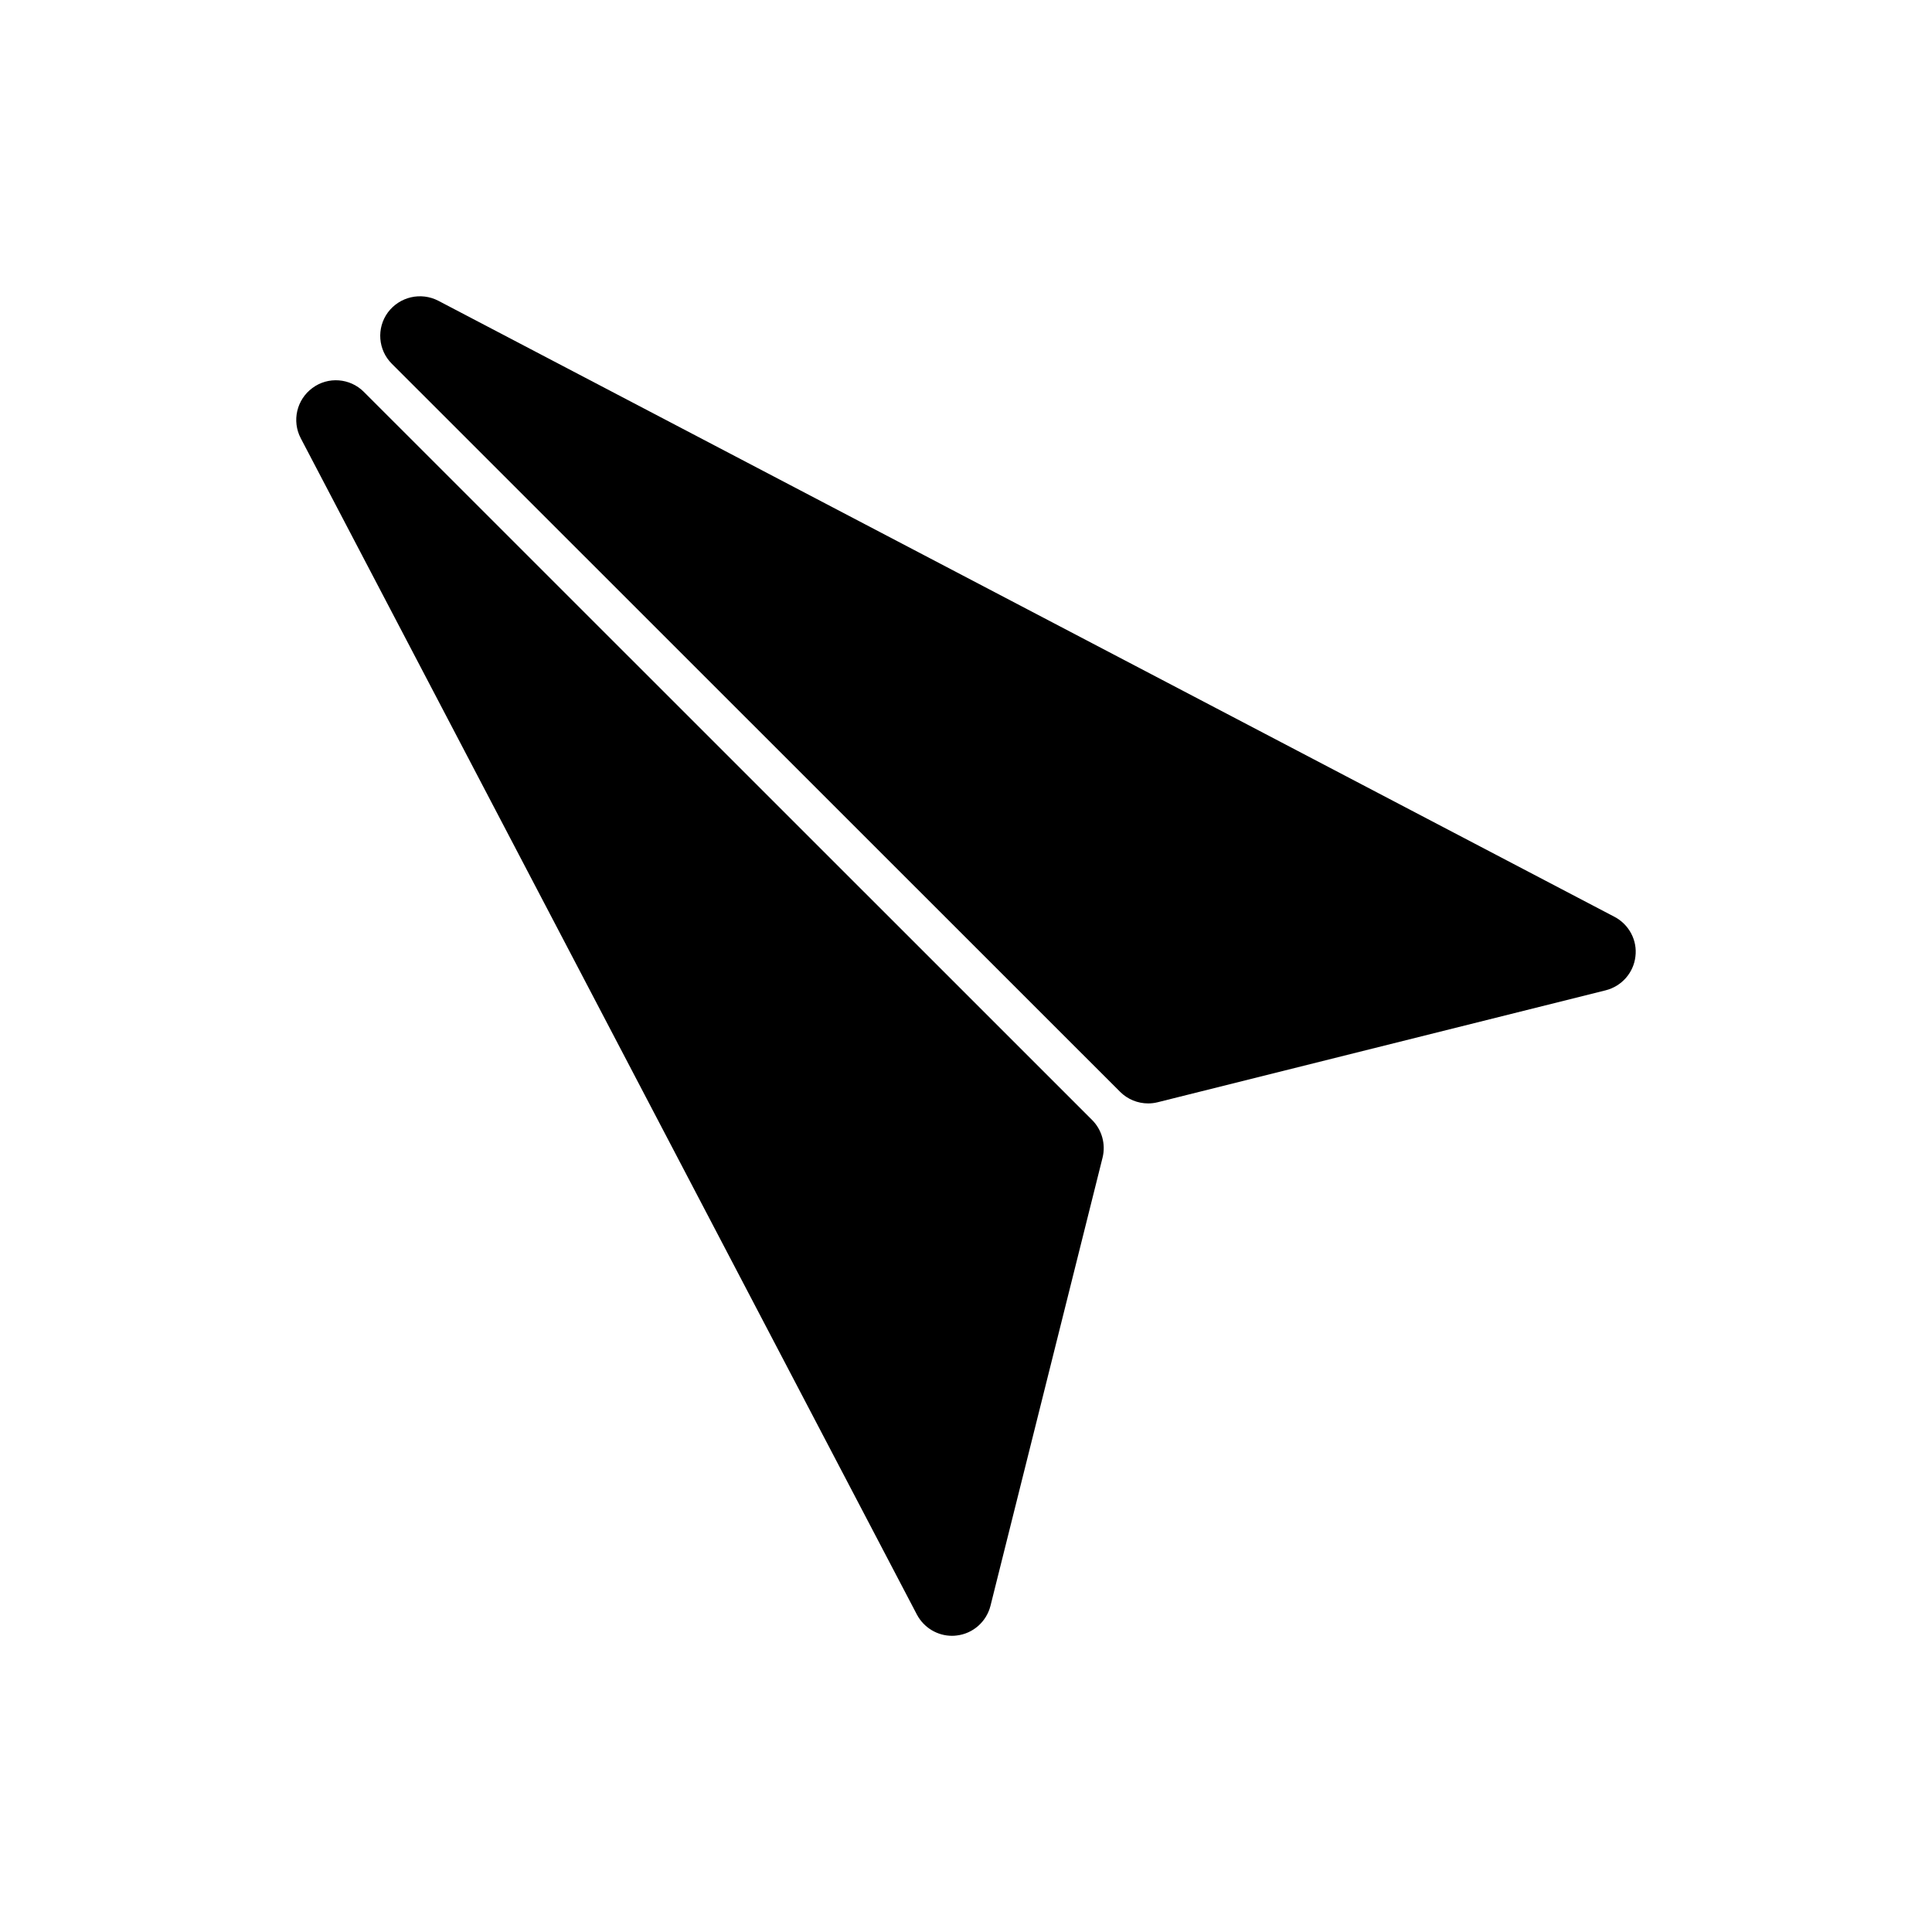
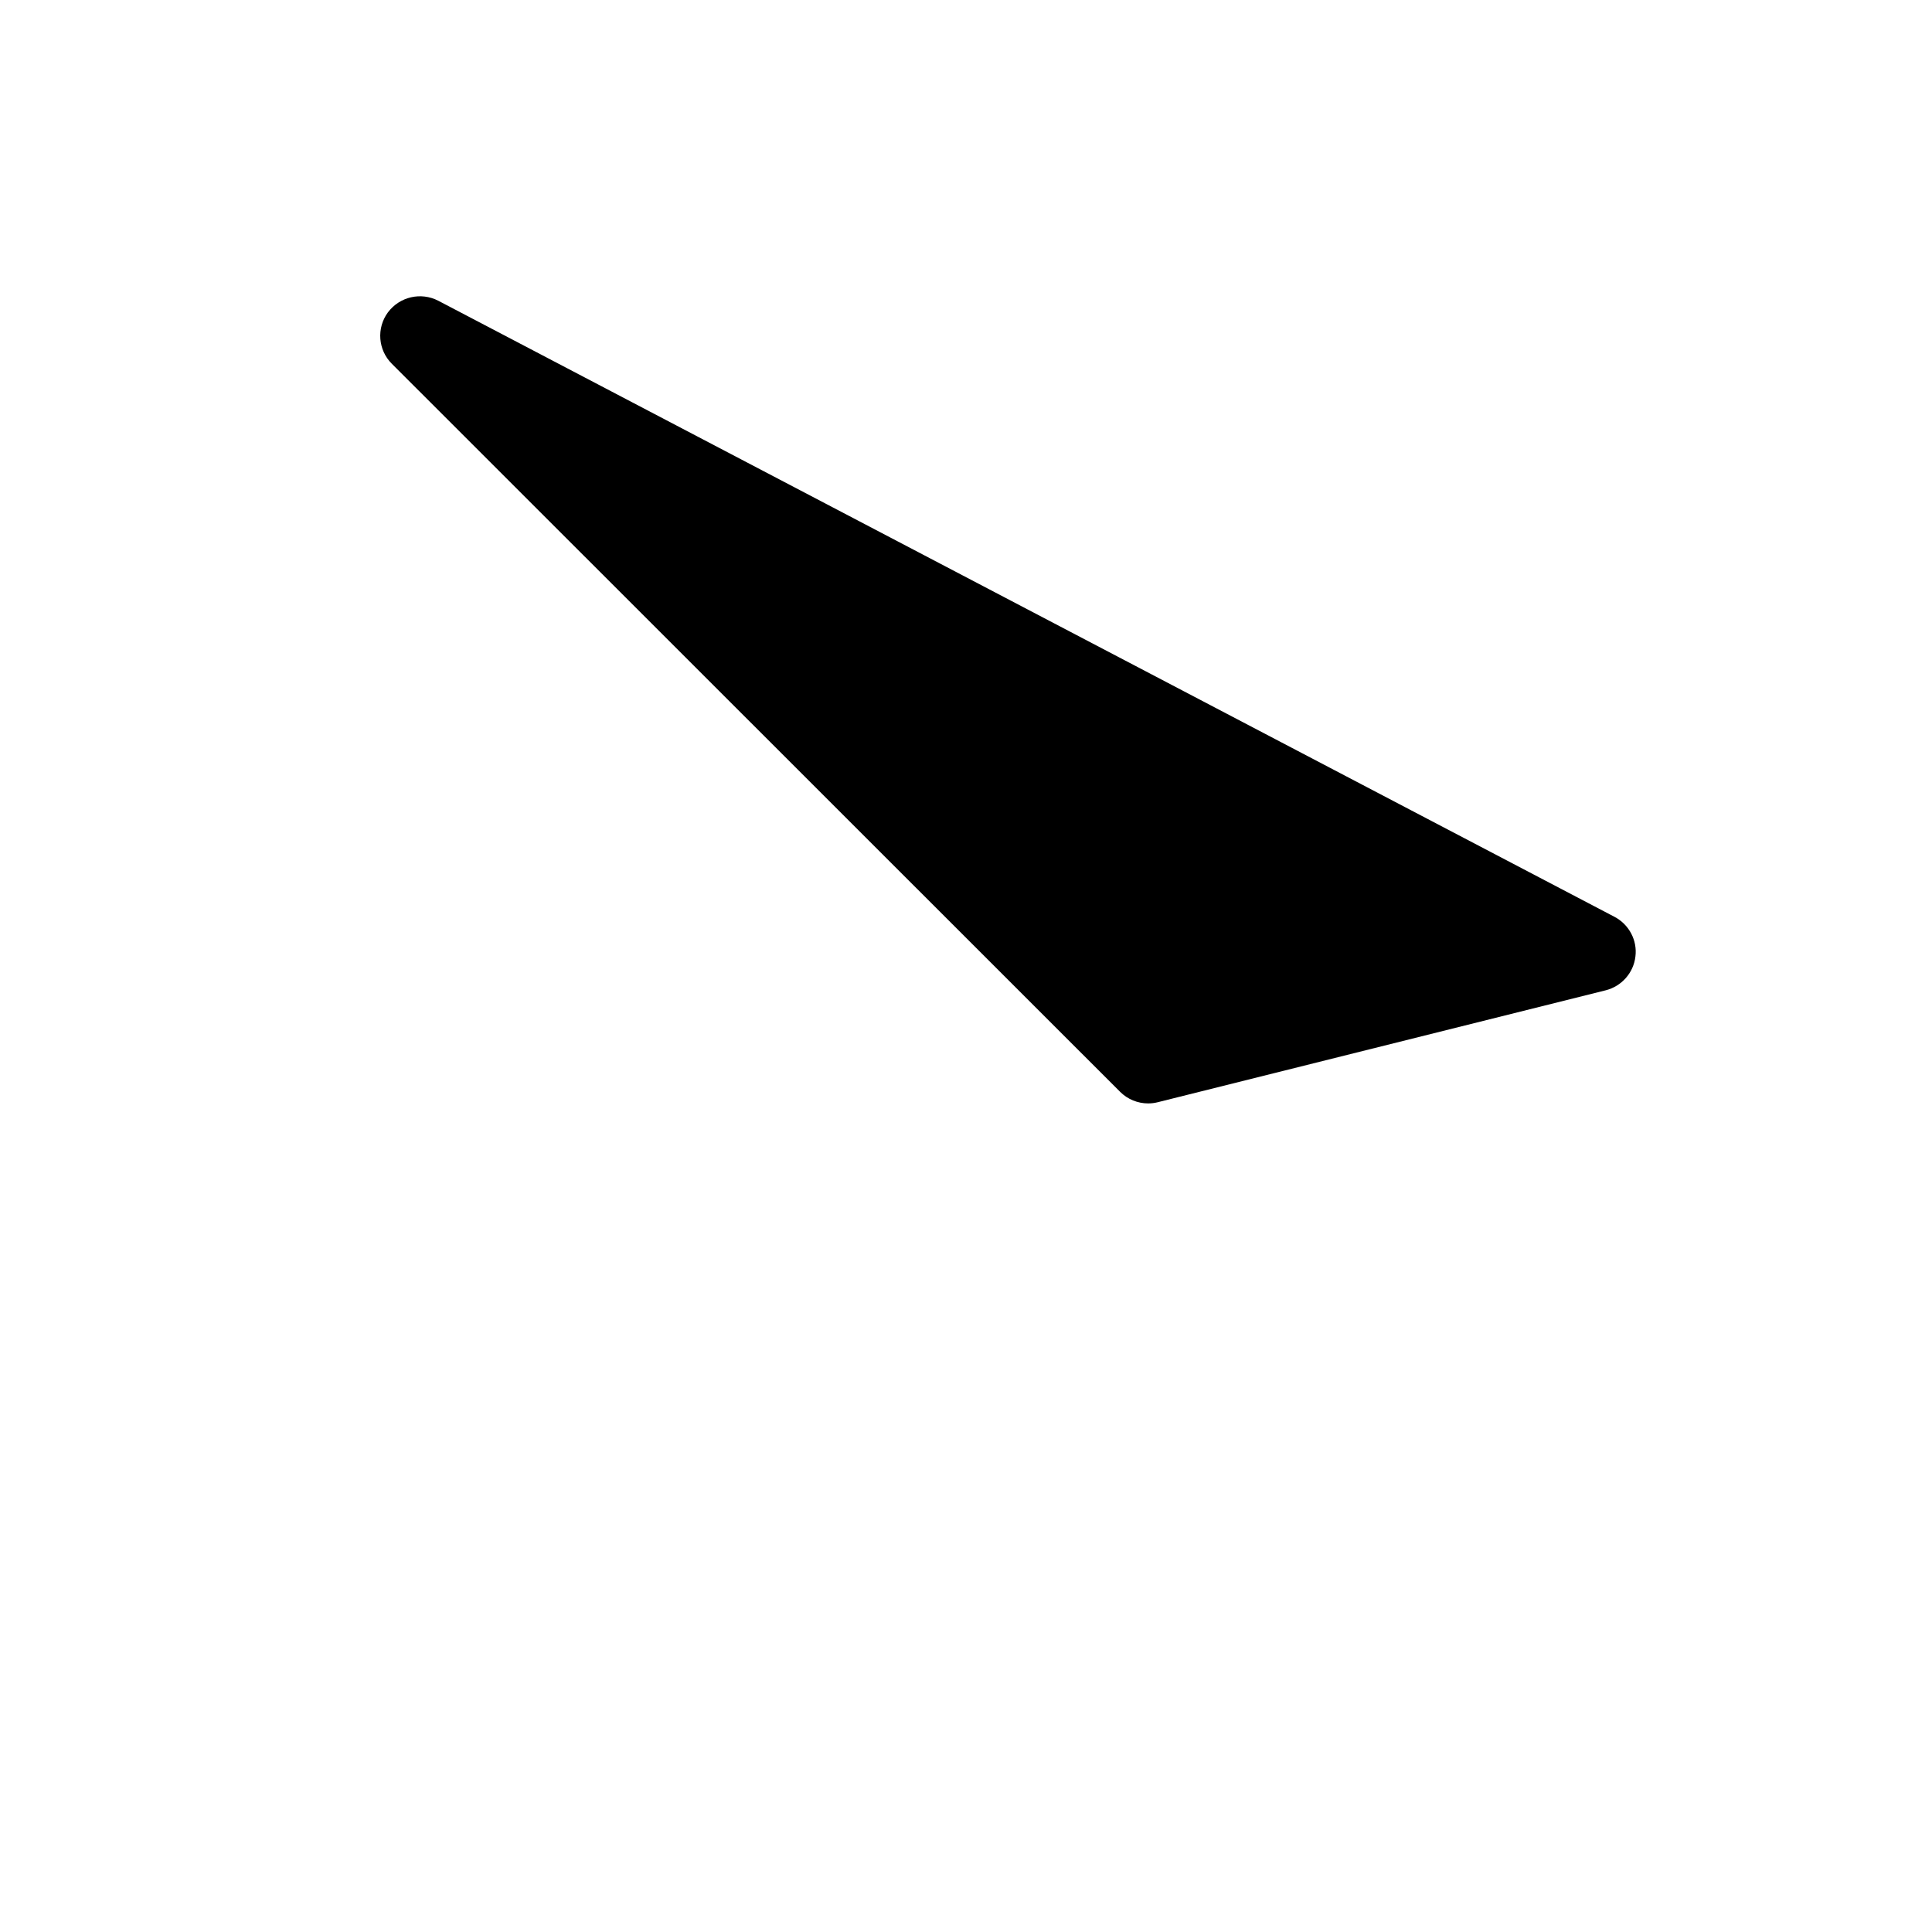
<svg xmlns="http://www.w3.org/2000/svg" fill="#000000" width="800px" height="800px" version="1.1" viewBox="144 144 512 512">
  <g>
-     <path d="m240.42 247.85c-3.652-3.672-9.488-4.113-13.625-1.027-4.176 3.062-5.5 8.73-3.086 13.328l163.28 311.73c1.848 3.484 5.438 5.625 9.301 5.625 0.418 0 0.82-0.02 1.258-0.082 4.324-0.504 7.871-3.652 8.941-7.871l29.703-118.77c0.883-3.57-0.168-7.367-2.769-9.973z" />
    <path d="m571.88 386.98-311.73-163.28c-4.598-2.371-10.223-1.09-13.352 3.086-3.066 4.176-2.625 9.973 1.051 13.625l193 192.94c1.996 1.996 4.68 3.066 7.43 3.066 0.84 0 1.699-0.105 2.539-0.316l118.71-29.66c4.219-1.07 7.367-4.617 7.871-8.941 0.551-4.285-1.676-8.484-5.516-10.52z" />
  </g>
</svg>